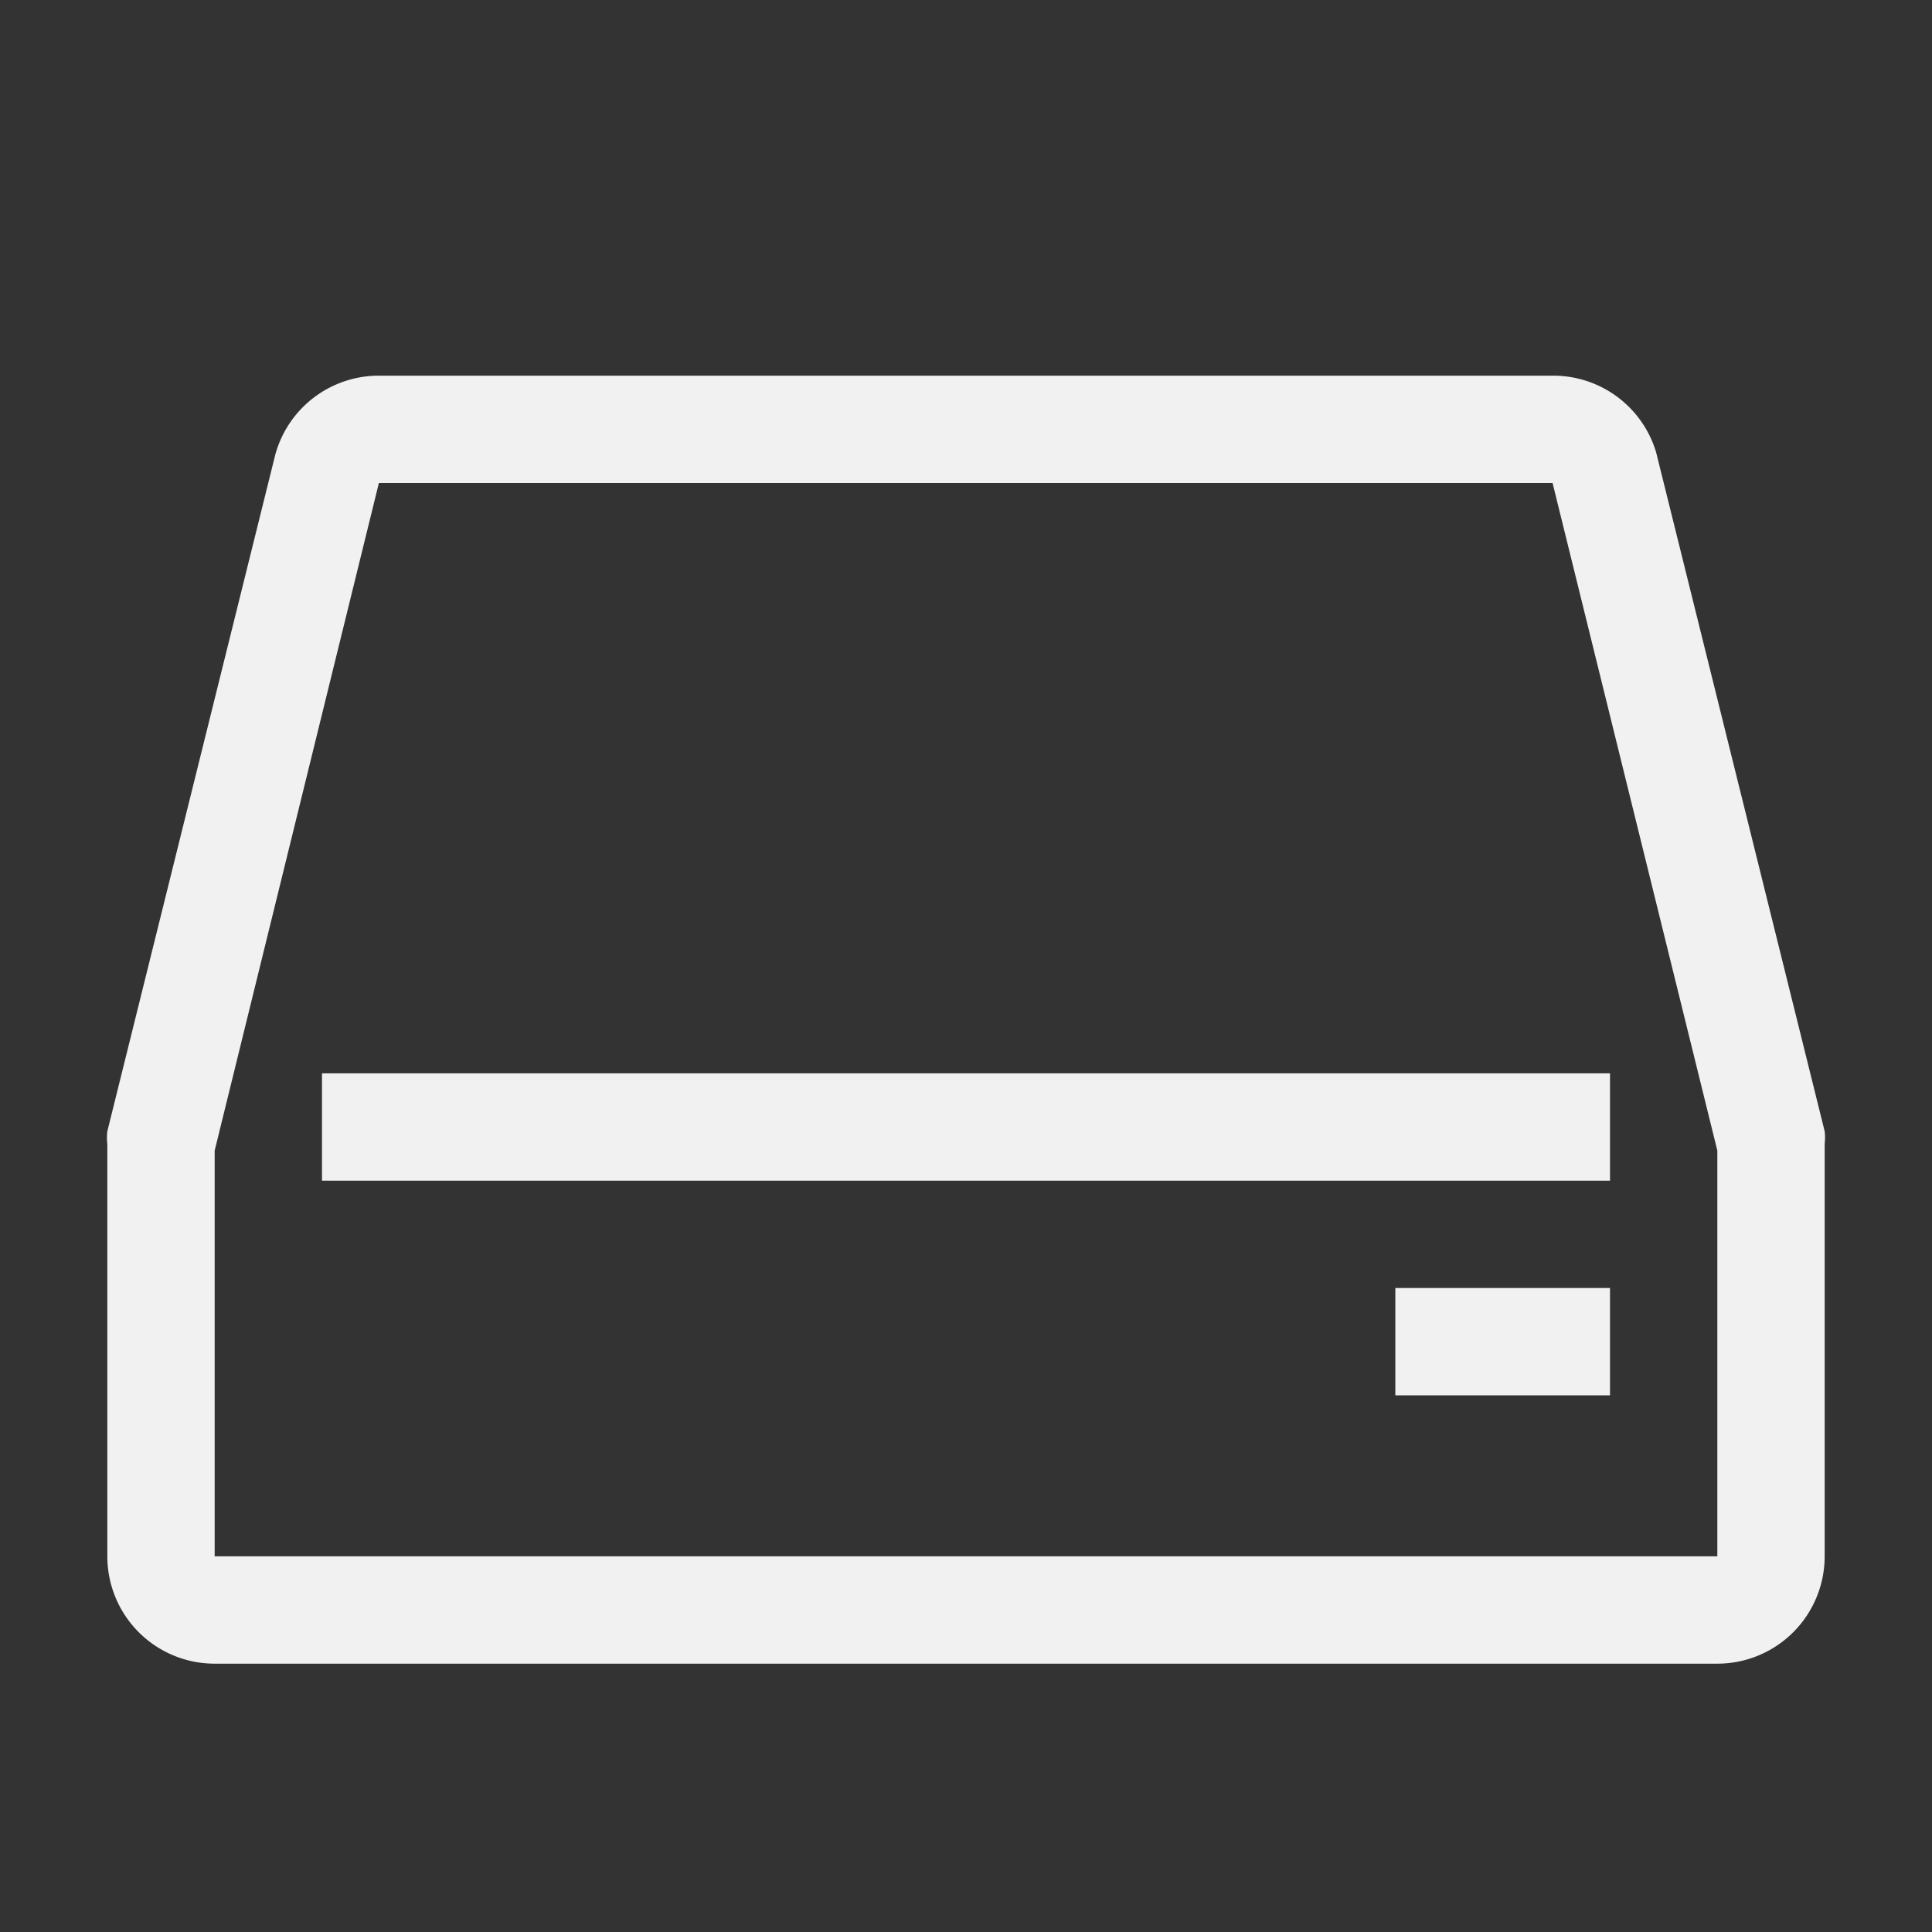
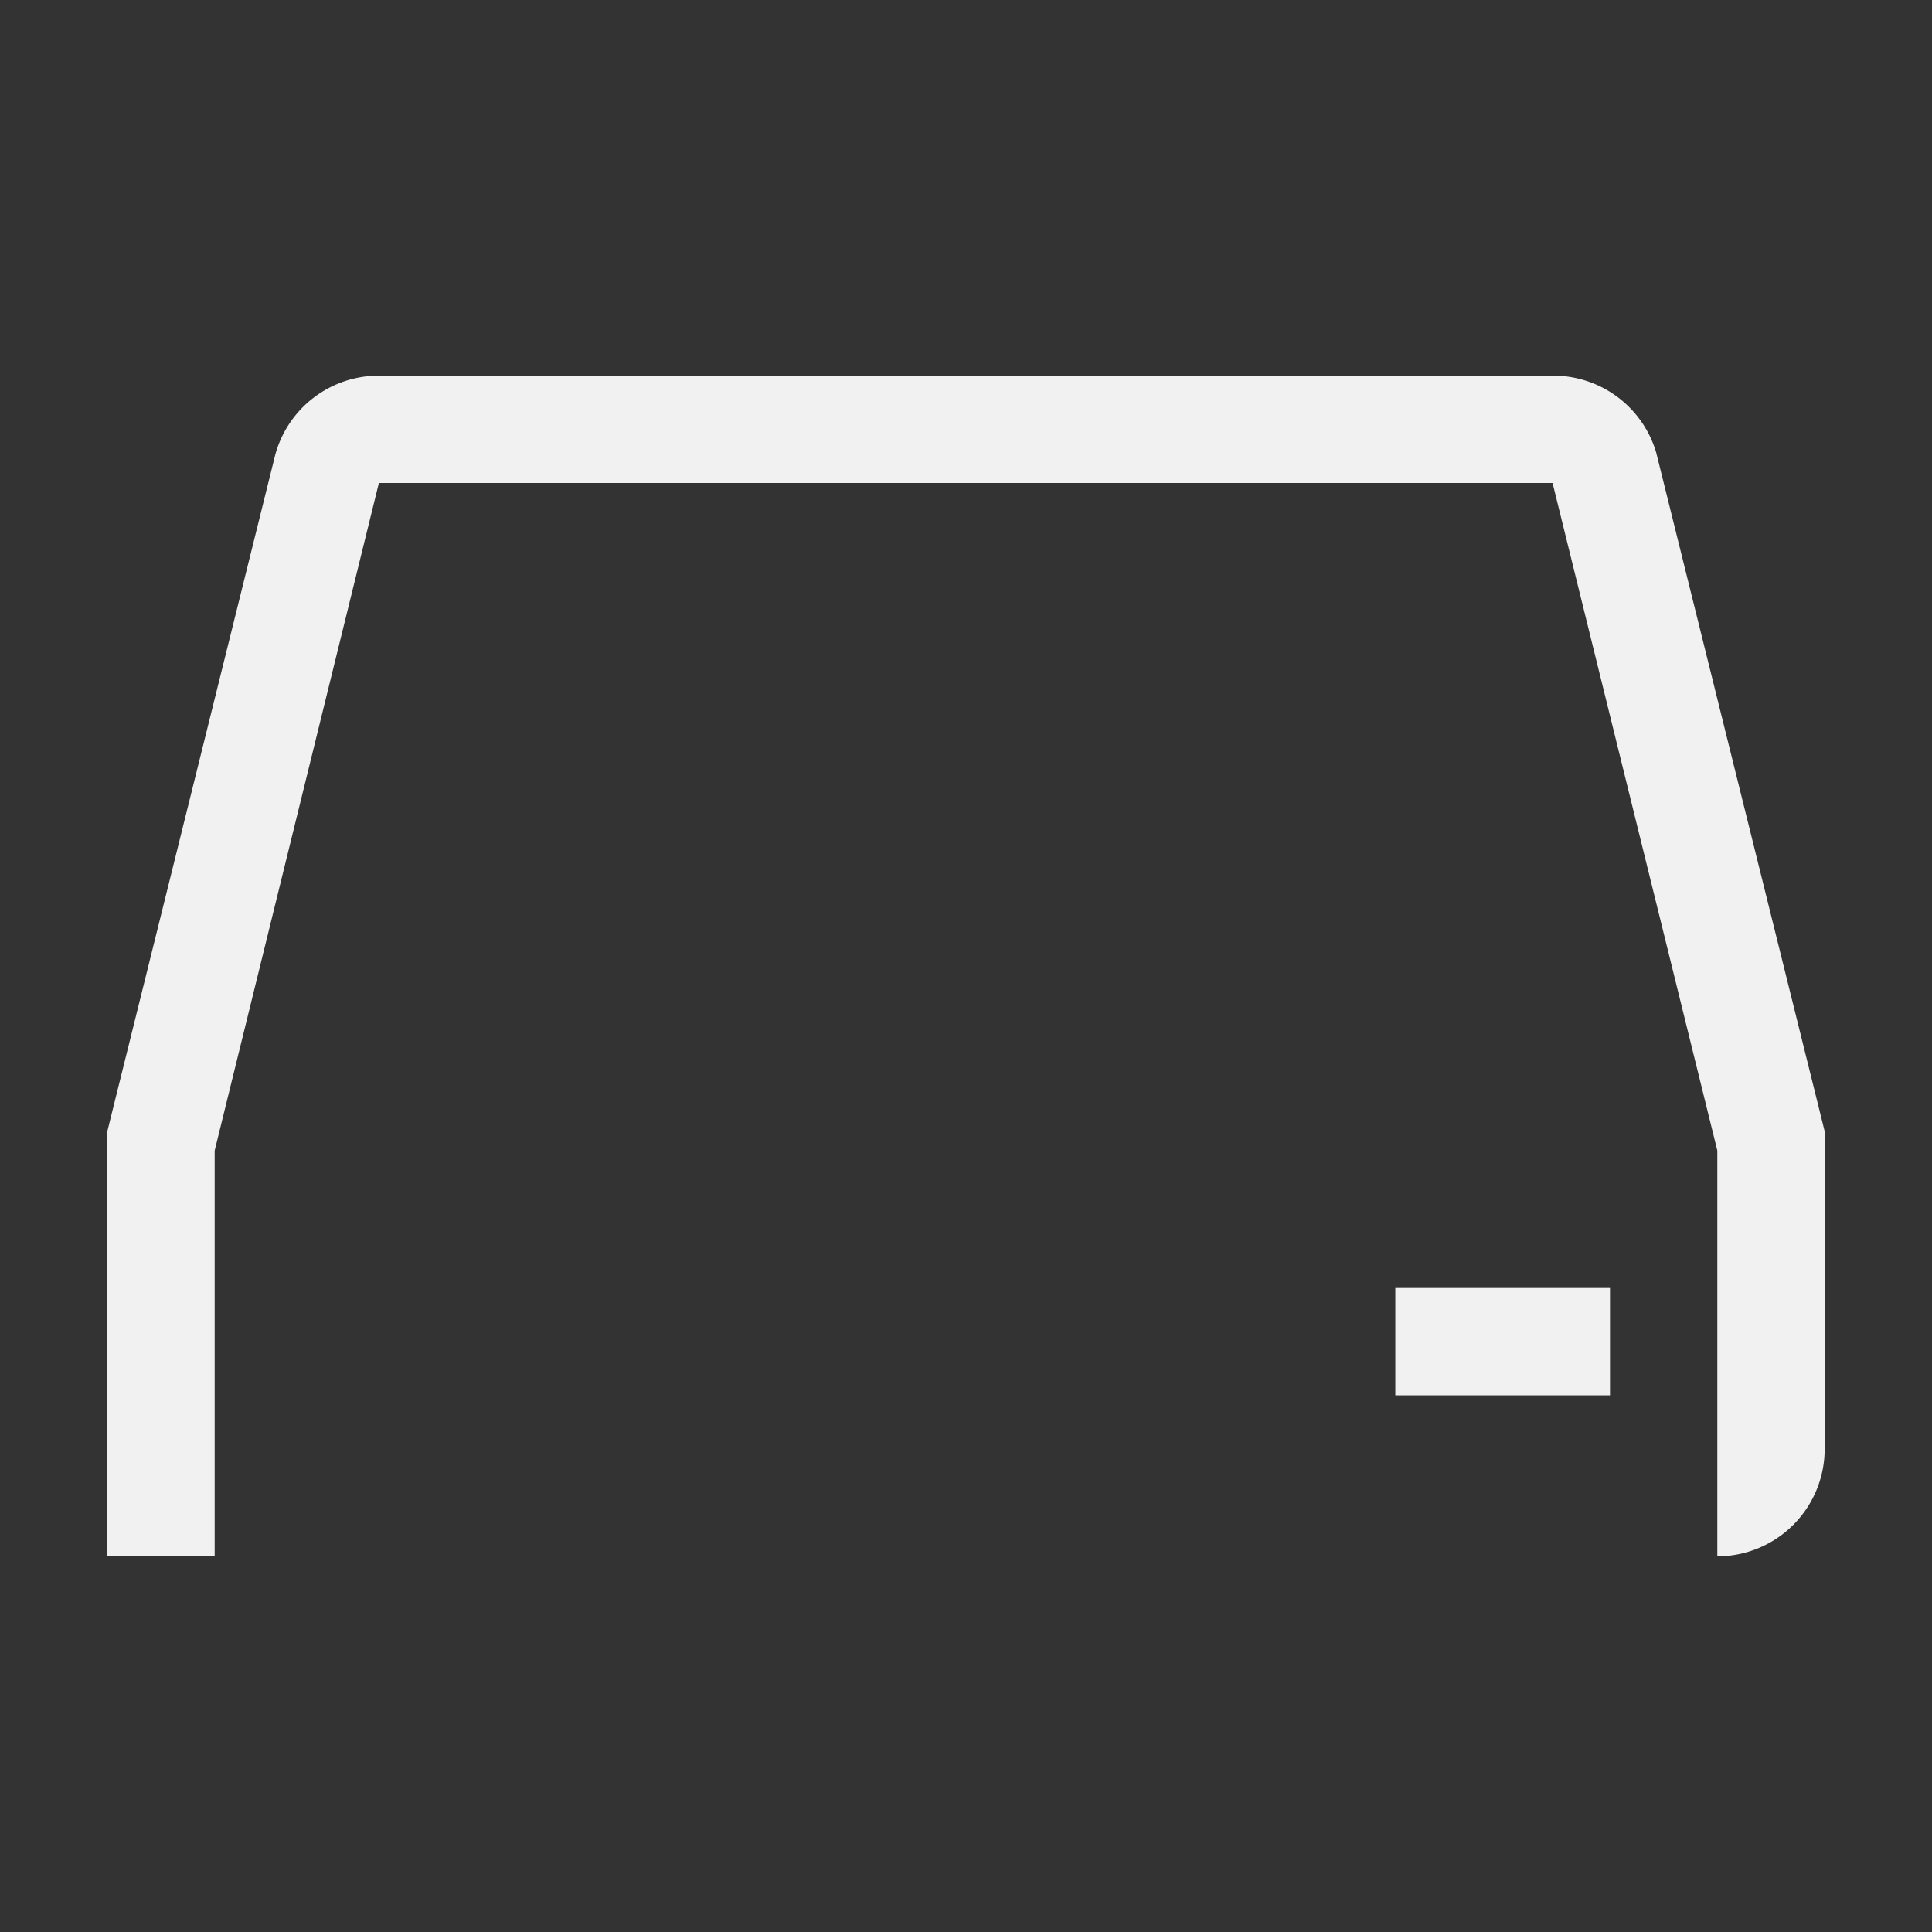
<svg xmlns="http://www.w3.org/2000/svg" fill="rgba(255,255,255,0.93)" width="800px" height="800px" viewBox="0 0 36 36" version="1.1" preserveAspectRatio="xMidYMid meet">
  <rect x="0" y="0" width="36" height="36" fill="#333333" stroke="none" />
  <g id="SVGRepo_bgCarrier" stroke-width="0" />
  <g id="SVGRepo_tracerCarrier" stroke-linecap="round" stroke-linejoin="round" />
  <g id="SVGRepo_iconCarrier">
    <title>hard-disk-line</title>
-     <path class="clr-i-outline clr-i-outline-path-1" d="M34,21.08,30.86,8.43A2,2,0,0,0,28.94,7H7.06A2,2,0,0,0,5.13,8.47L2,21.08a1,1,0,0,0,0,.24V29a2,2,0,0,0,2,2H32a2,2,0,0,0,2-2V21.31A1,1,0,0,0,34,21.08ZM4,29V21.44L7.06,9H28.93L32,21.44V29Z" />
-     <rect class="clr-i-outline clr-i-outline-path-2" x="6" y="20" width="24" height="2" />
+     <path class="clr-i-outline clr-i-outline-path-1" d="M34,21.08,30.86,8.43A2,2,0,0,0,28.94,7H7.06A2,2,0,0,0,5.13,8.47L2,21.08a1,1,0,0,0,0,.24V29H32a2,2,0,0,0,2-2V21.31A1,1,0,0,0,34,21.08ZM4,29V21.44L7.06,9H28.93L32,21.44V29Z" />
    <rect class="clr-i-outline clr-i-outline-path-3" x="26" y="24" width="4" height="2" />
    <rect x="0" y="0" width="36" height="36" fill-opacity="0" />
  </g>
</svg>